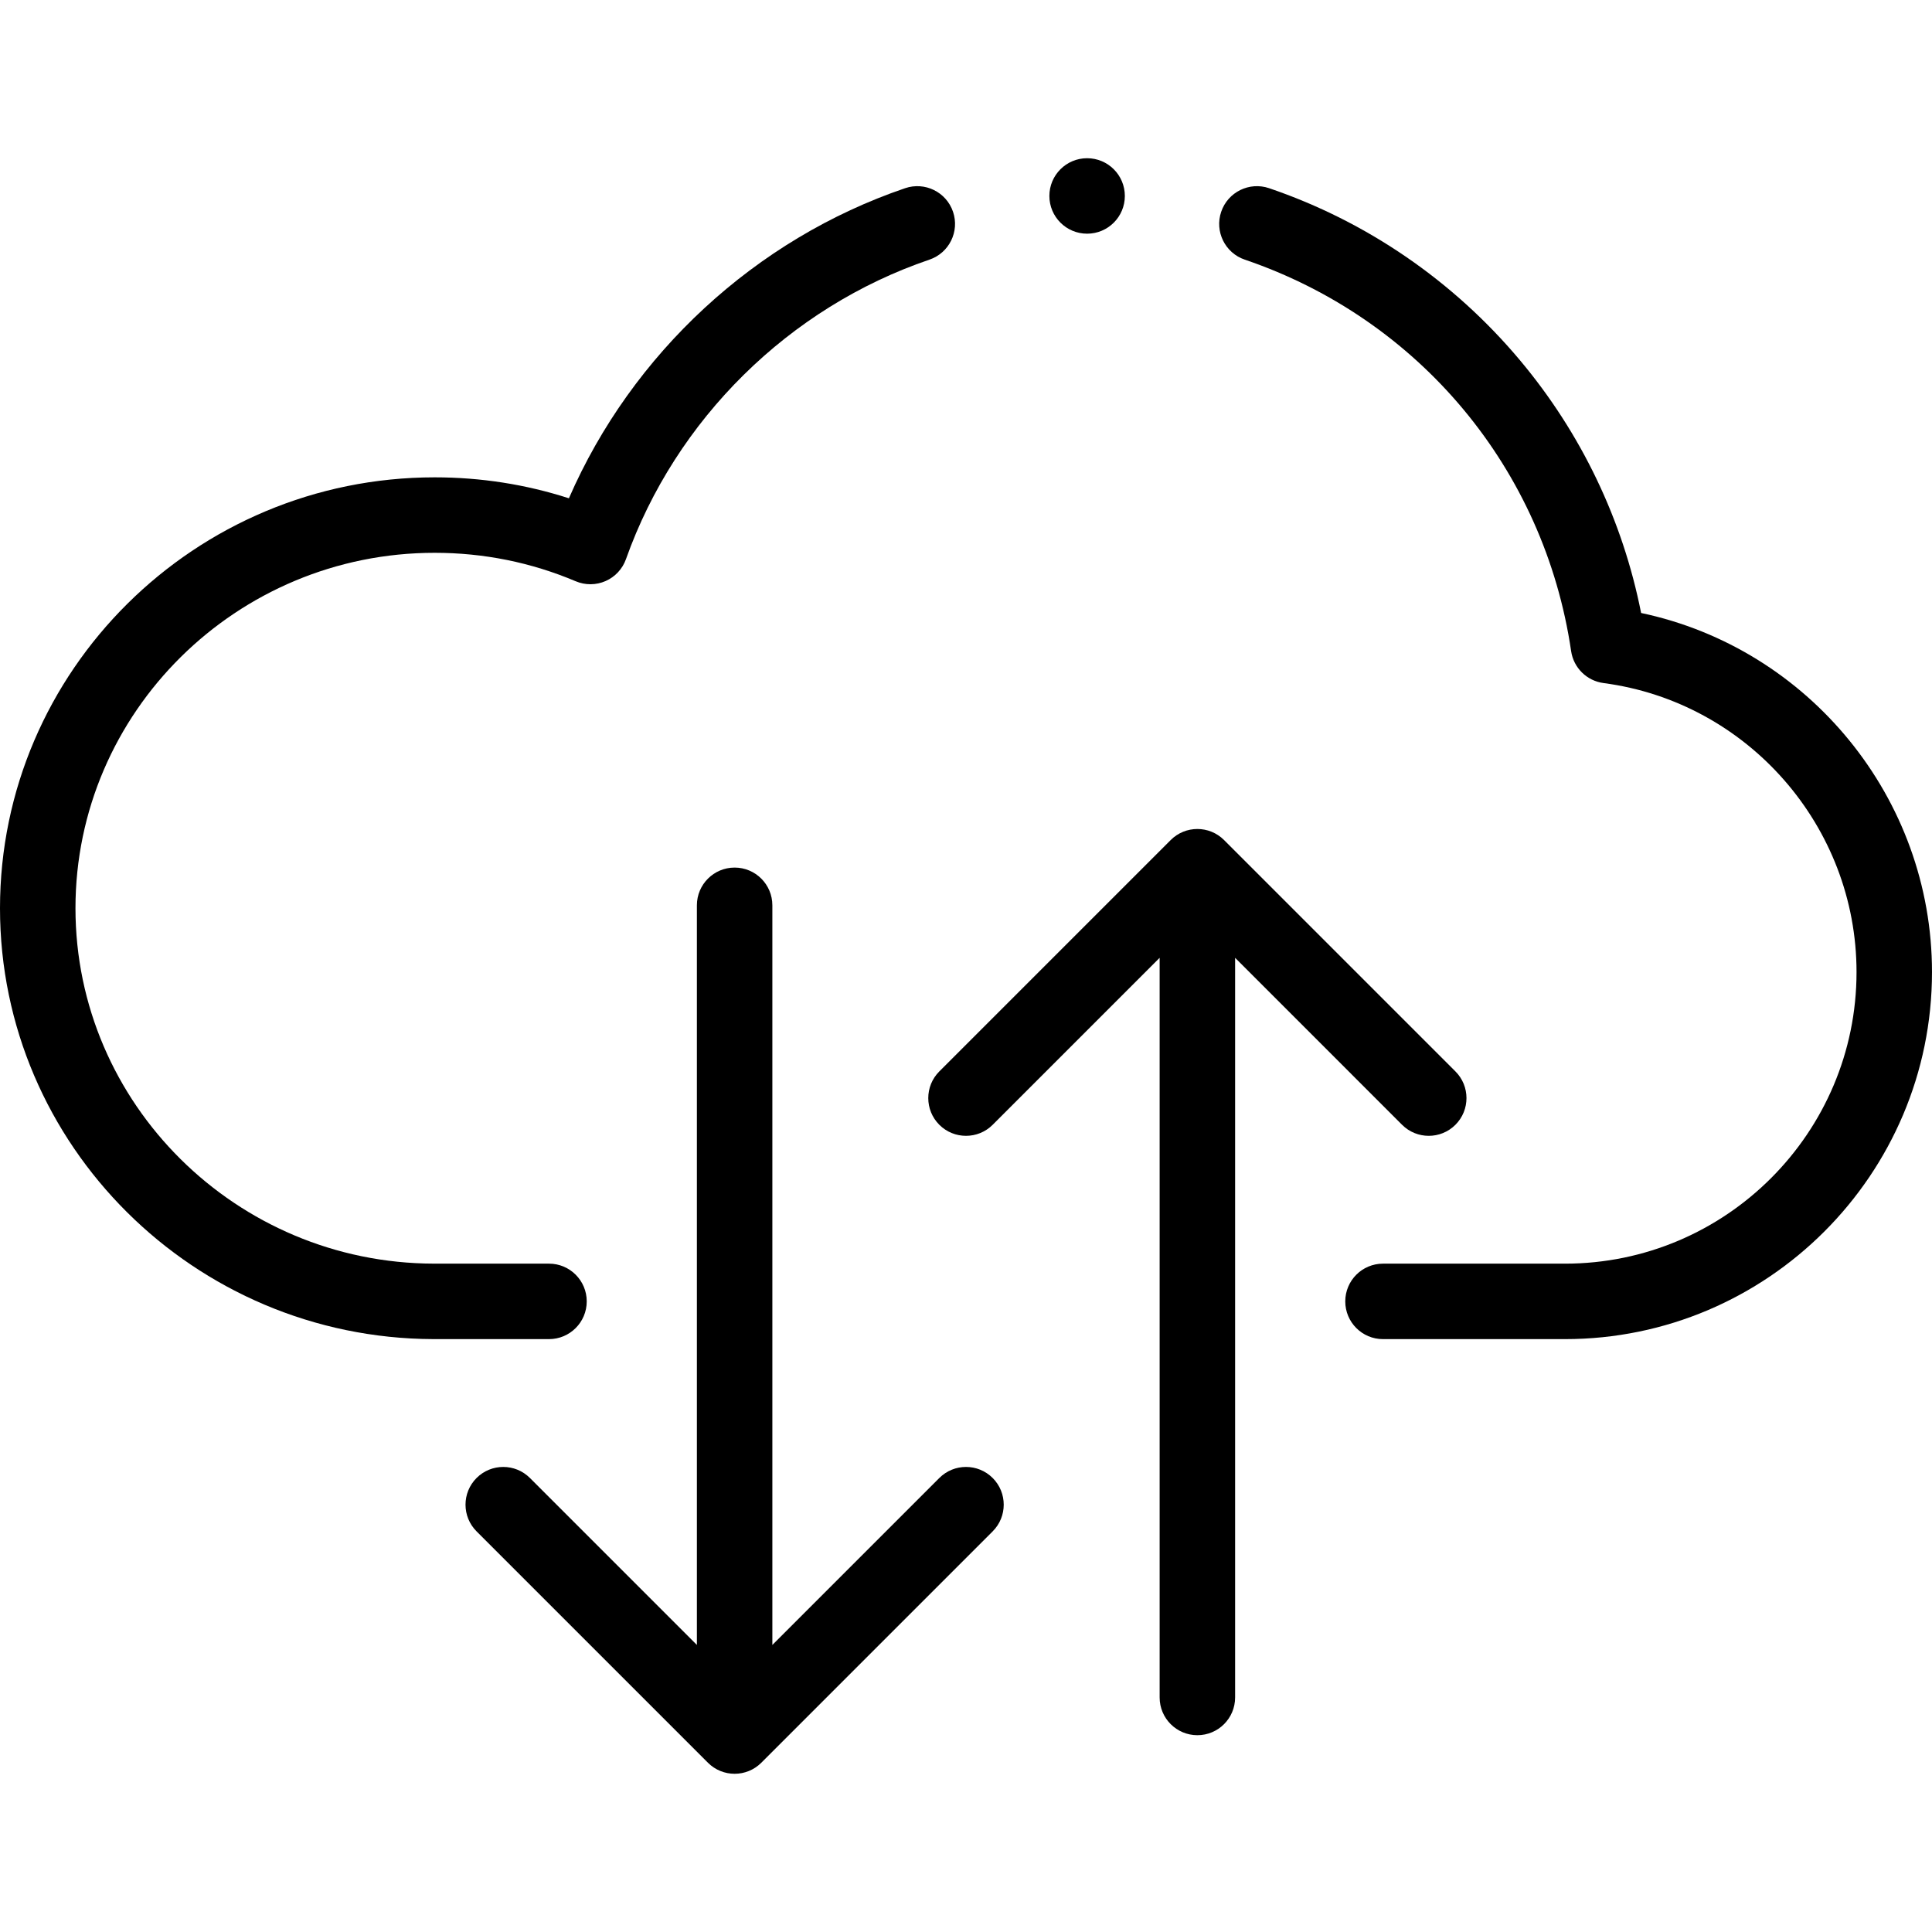
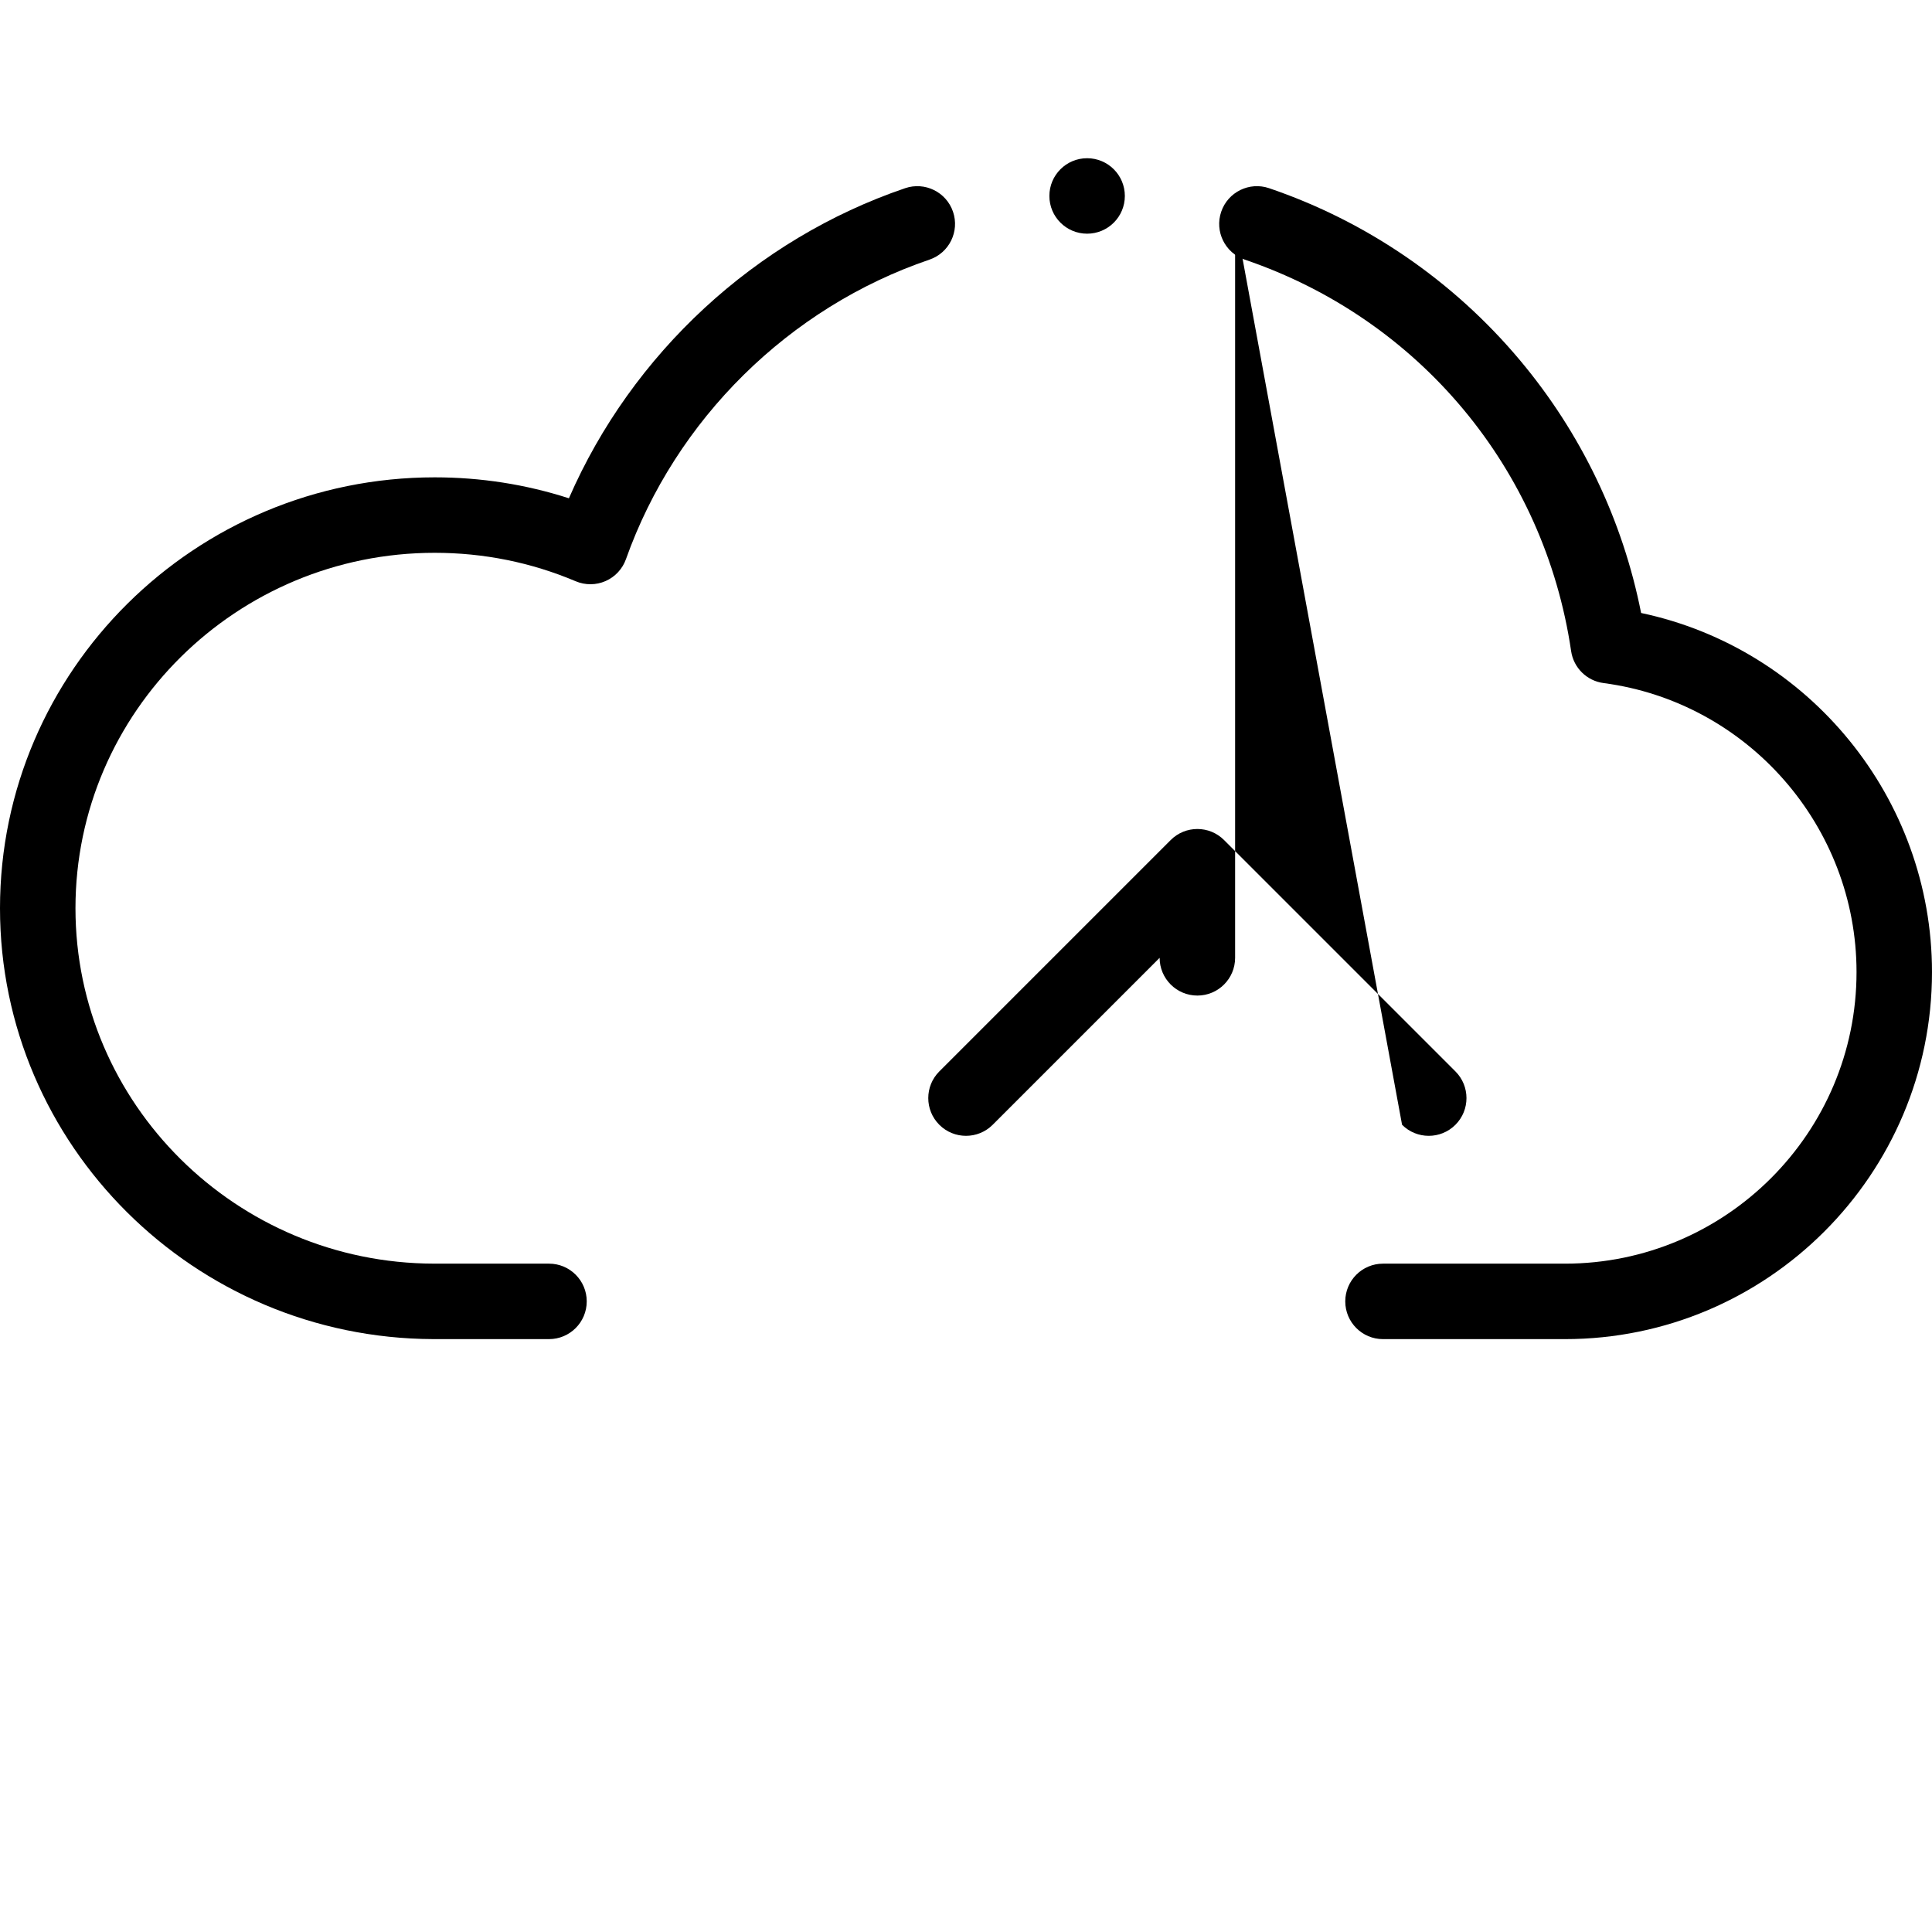
<svg xmlns="http://www.w3.org/2000/svg" id="Capa_1" enable-background="new 0 0 512 512" height="512" viewBox="0 0 512 512" width="512">
  <g>
    <path d="m155.491 344.88c0-5.523-4.477-10-10-10h-30.316c-.066-.001-.13-.003-.192-.003-52.374-.111-94.983-42.364-94.983-94.186 0-51.936 42.703-94.19 95.193-94.19 12.973 0 25.548 2.537 37.377 7.54 2.537 1.072 5.403 1.052 7.924-.058 2.52-1.109 4.472-3.21 5.394-5.805 13.161-37.042 43.227-66.714 80.428-79.371 5.229-1.779 8.025-7.459 6.246-12.688-1.779-5.228-7.459-8.024-12.688-6.246-39.733 13.519-72.414 43.85-89.107 82.179-11.441-3.687-23.365-5.551-35.573-5.551-63.519 0-115.194 51.226-115.194 114.19 0 62.77 51.464 113.957 114.784 114.187.08.002.159.003.235.003h30.472c5.523-.001 10-4.478 10-10.001z" />
    <path d="m434.912 162.446c-4.868-24.631-15.901-47.679-32.155-67.038-17.633-21.002-40.607-36.749-66.438-45.537-5.226-1.777-10.909 1.018-12.688 6.247s1.018 10.909 6.247 12.688c46.251 15.734 79.392 55.489 86.488 103.75.65 4.421 4.155 7.875 8.585 8.46 38.225 5.044 67.05 37.974 67.05 76.596 0 42.606-34.663 77.269-77.269 77.269h-48.222c-5.523 0-10 4.477-10 10s4.477 10 10 10h48.221c53.634 0 97.269-43.634 97.269-97.269 0-46.114-32.651-85.781-77.088-95.166z" />
    <circle cx="288.096" cy="51.93" r="10" />
-     <path d="m371.561 298.079c1.953 1.953 4.512 2.929 7.071 2.929s5.119-.976 7.071-2.929c3.905-3.905 3.905-10.237 0-14.143l-61.316-61.316c-3.905-3.905-10.237-3.904-14.142 0l-61.316 61.316c-3.905 3.905-3.905 10.237 0 14.143 3.905 3.905 10.237 3.905 14.143 0l44.245-44.245v196.011c0 5.523 4.477 10 10 10s10-4.477 10-10v-196.011z" />
-     <path d="m248.93 391.683-44.246 44.245v-196.011c0-5.523-4.477-10-10-10s-10 4.477-10 10v196.011l-44.245-44.245c-3.905-3.905-10.237-3.905-14.143 0-3.905 3.905-3.905 10.237 0 14.143l61.316 61.316c1.953 1.953 4.512 2.929 7.071 2.929s5.119-.976 7.071-2.929l61.316-61.316c3.905-3.905 3.906-10.237 0-14.143-3.904-3.905-10.236-3.905-14.14 0z" />
+     <path d="m371.561 298.079c1.953 1.953 4.512 2.929 7.071 2.929s5.119-.976 7.071-2.929c3.905-3.905 3.905-10.237 0-14.143l-61.316-61.316c-3.905-3.905-10.237-3.904-14.142 0l-61.316 61.316c-3.905 3.905-3.905 10.237 0 14.143 3.905 3.905 10.237 3.905 14.143 0l44.245-44.245c0 5.523 4.477 10 10 10s10-4.477 10-10v-196.011z" />
  </g>
</svg>